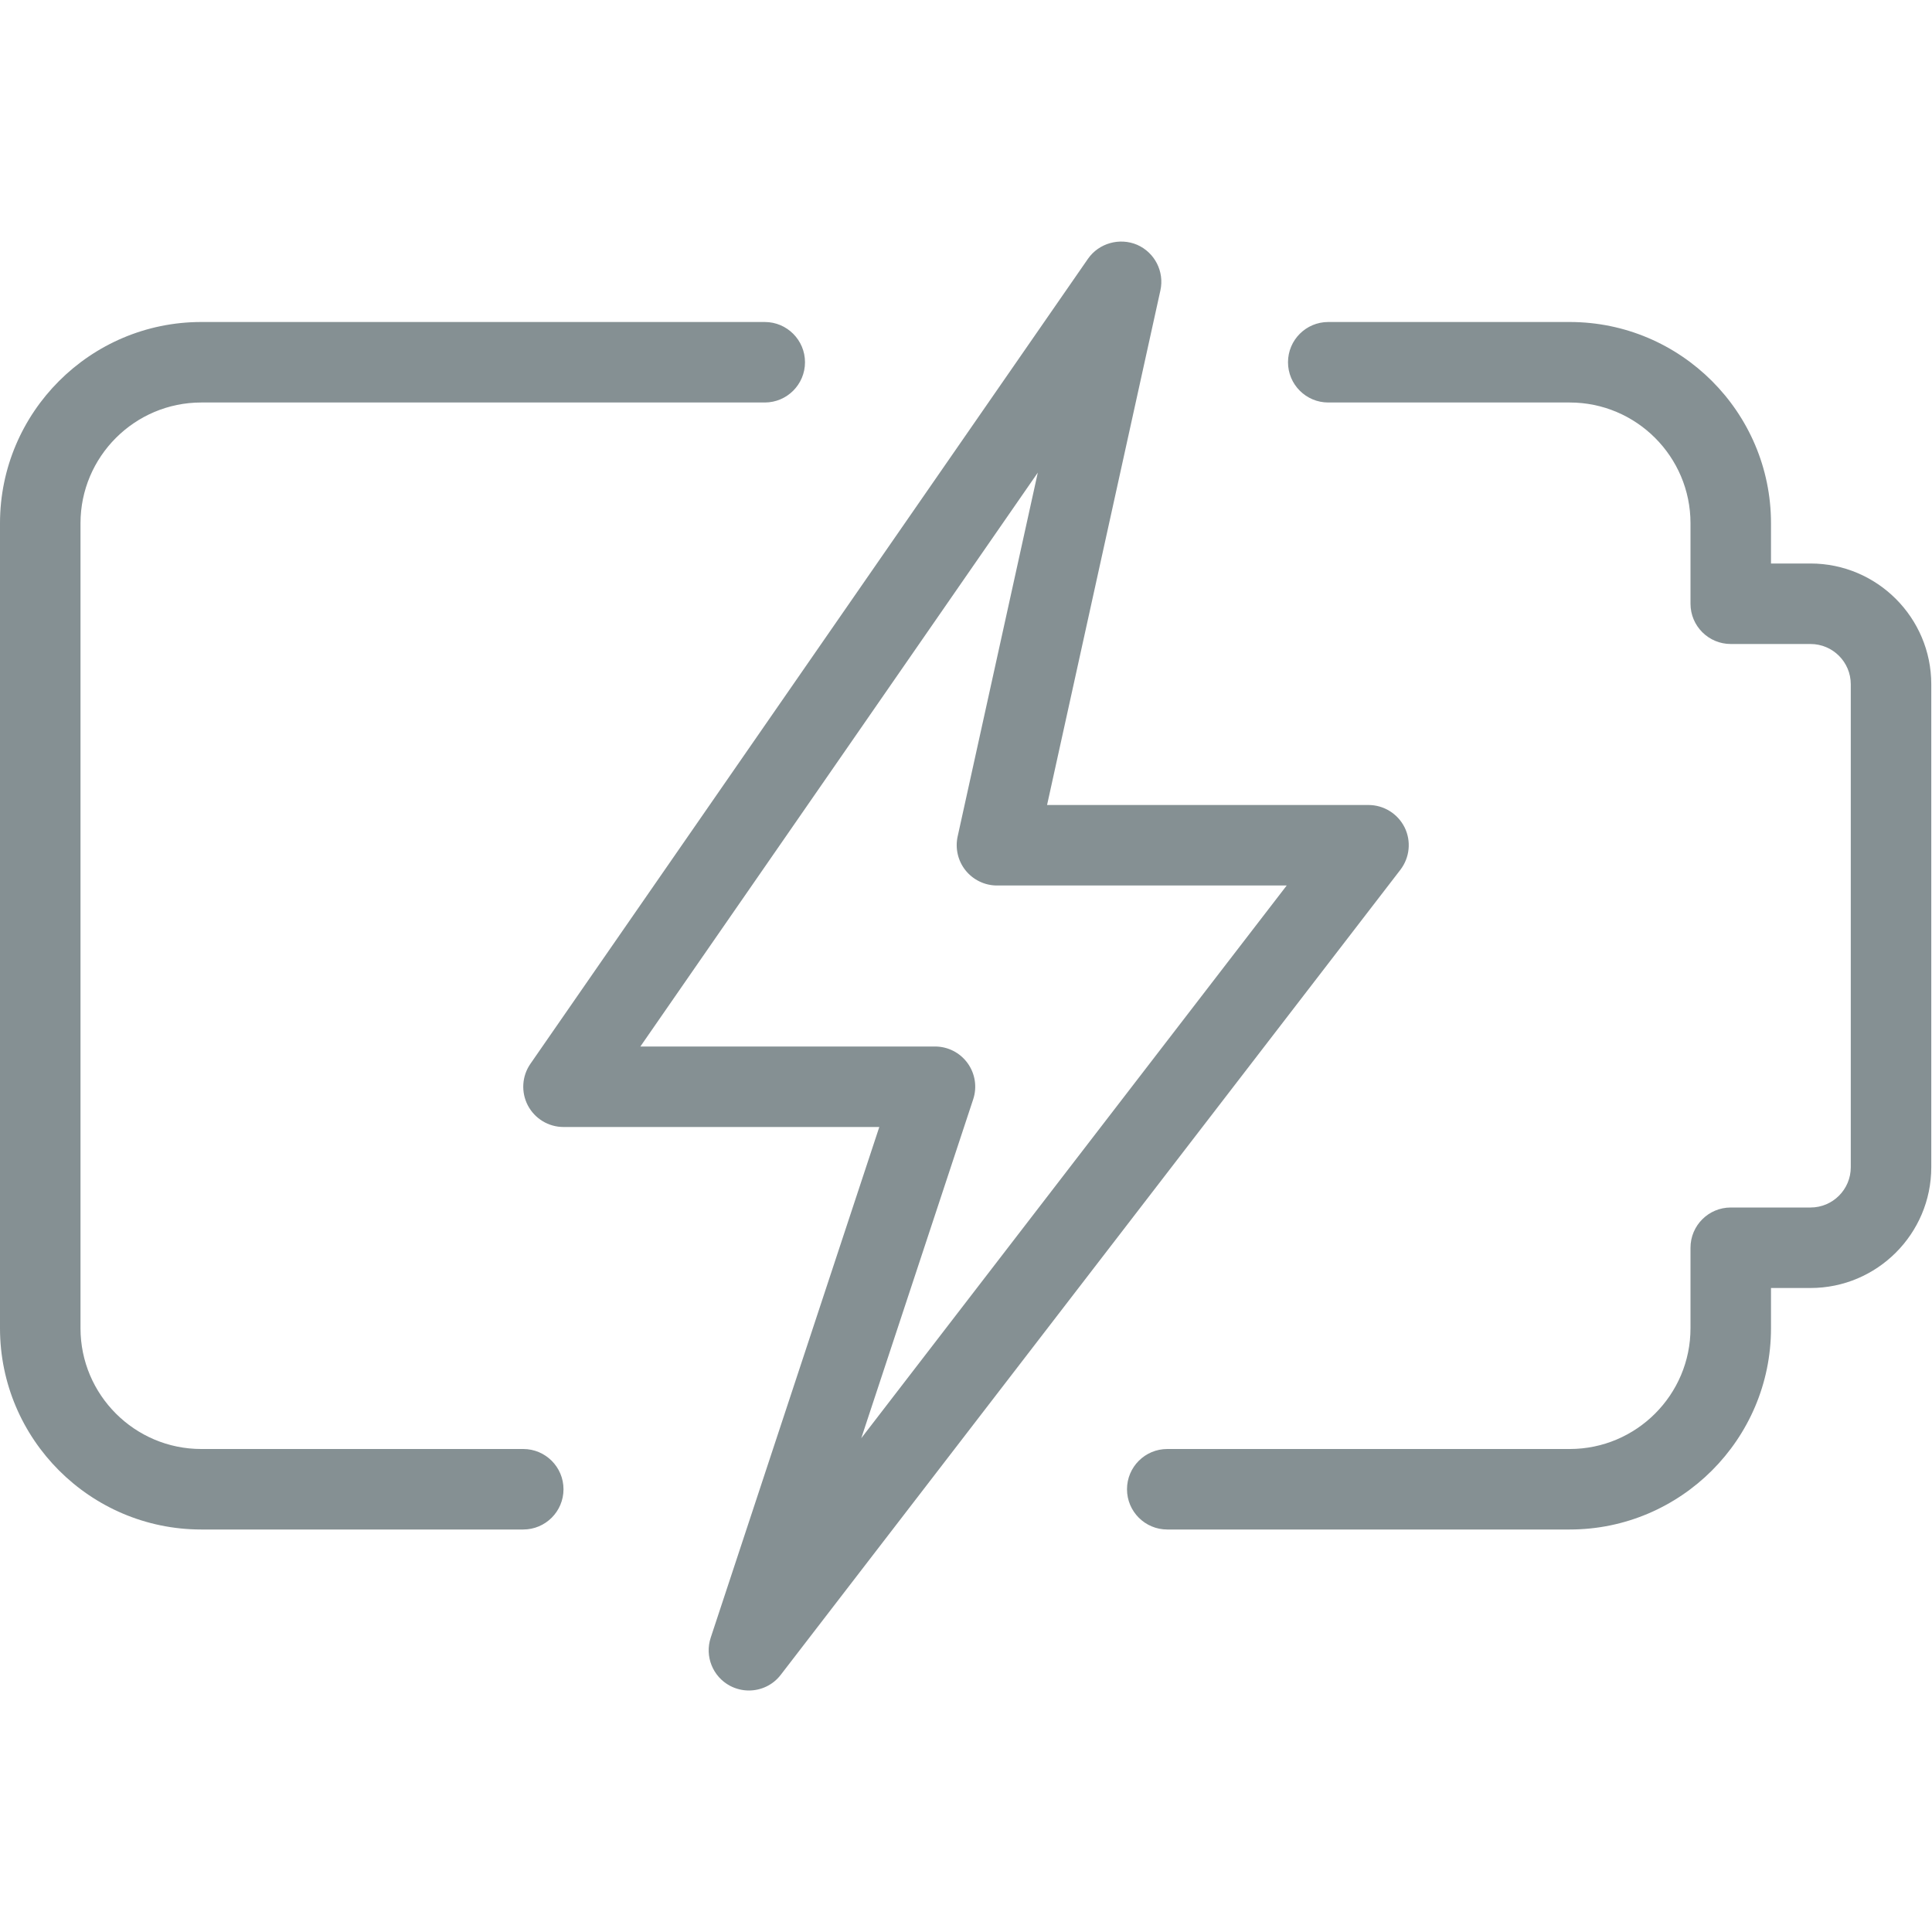
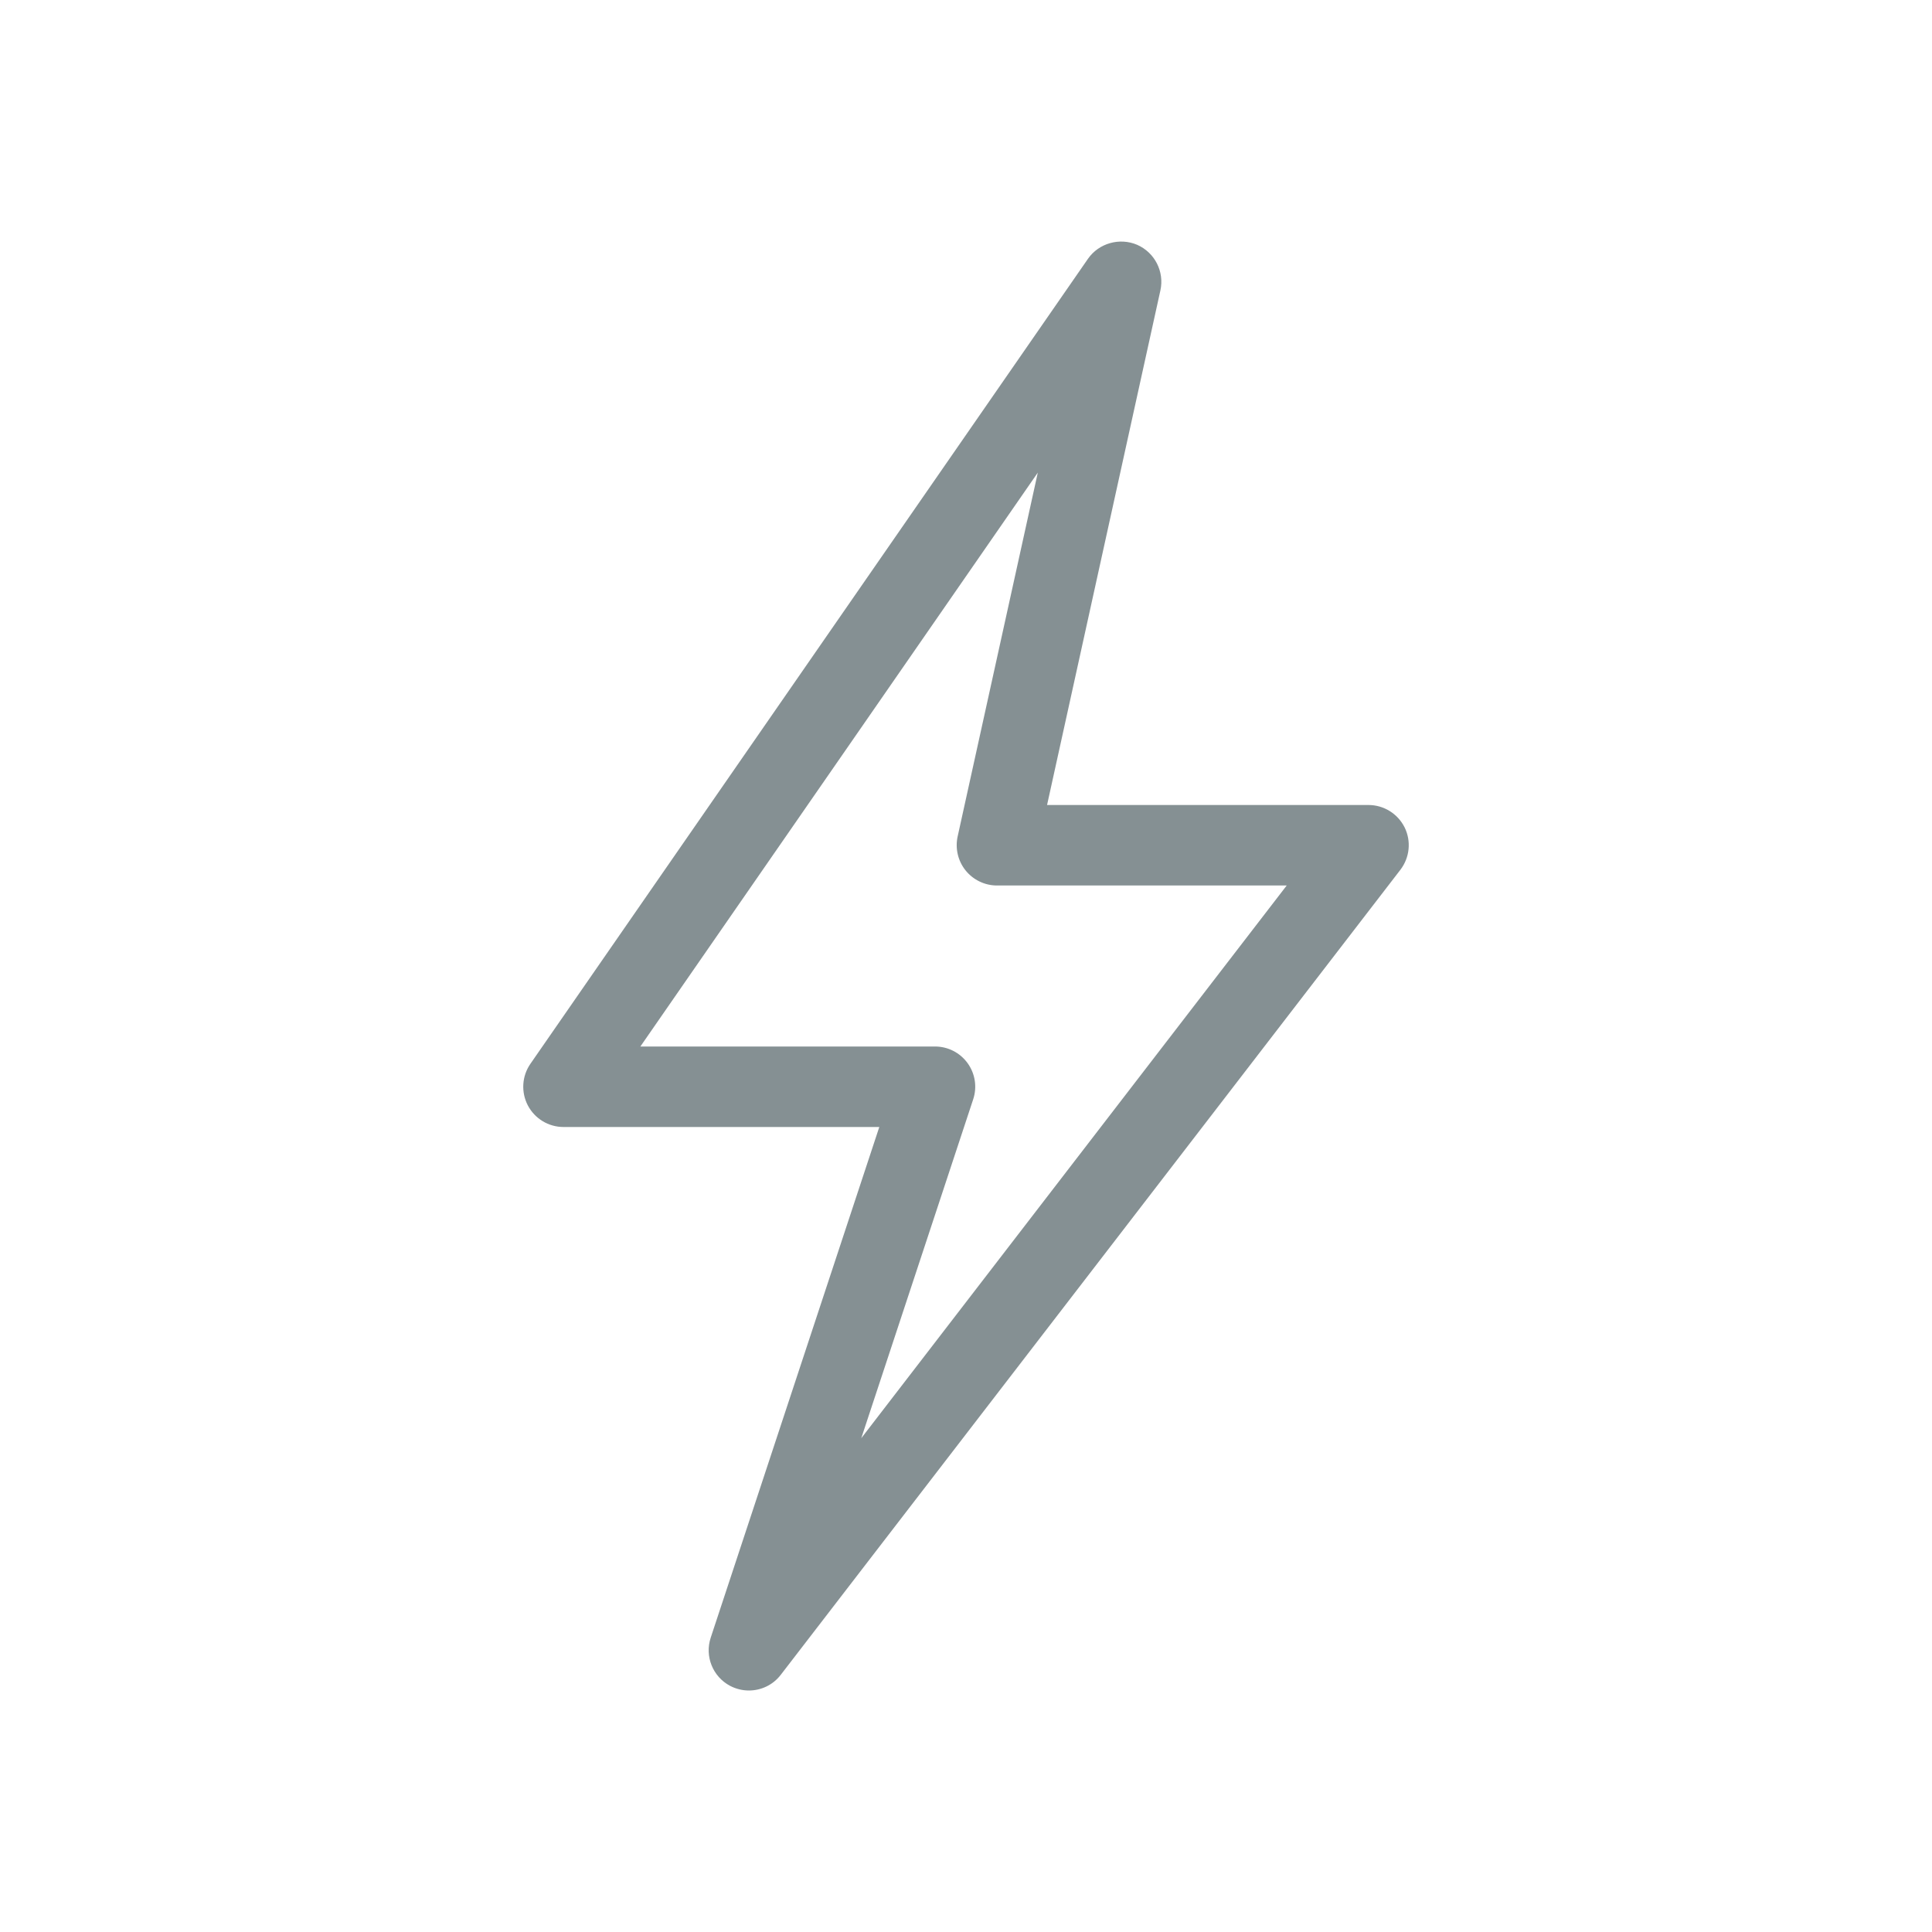
<svg xmlns="http://www.w3.org/2000/svg" width="512" height="512" viewBox="0 0 24 24">
-   <path style="fill:#859093" d="M19.5 19h-5c-.276 0-.5-.224-.5-.5s.224-.5.5-.5h5c.827 0 1.5-.673 1.5-1.5v-1c0-.276.224-.5.5-.5h.991c.276 0 .5-.224.5-.5v-6c0-.276-.224-.5-.5-.5H21.5c-.276 0-.5-.224-.5-.5v-1c0-.827-.673-1.5-1.5-1.5h-3c-.276 0-.5-.224-.5-.5s.224-.5.5-.5h3C20.878 4 22 5.122 22 6.5V7h.491c.827 0 1.5.673 1.5 1.5v6c0 .827-.673 1.5-1.5 1.5H22v.5c0 1.378-1.122 2.5-2.5 2.5zM6.5 19h-4C1.122 19 0 17.878 0 16.5v-10C0 5.122 1.122 4 2.5 4h7c.276 0 .5.224.5.5s-.224.5-.5.5h-7C1.673 5 1 5.673 1 6.5v10c0 .827.673 1.5 1.5 1.5h4c.276 0 .5.224.5.5s-.224.5-.5.5z" />
  <path style="fill:#859093" d="M9.303 21c-.079 0-.16-.019-.234-.058-.215-.114-.317-.367-.24-.599L10.923 14H7c-.186 0-.356-.103-.443-.268-.086-.165-.074-.364.032-.517l6.926-10c.136-.196.395-.266.611-.174.219.096.34.333.289.566L13.007 10H17c.19 0 .364.108.449.279.084.171.063.375-.053.526l-7.697 10c-.097.127-.245.195-.396.195zm-1.348-8h3.66c.161 0 .311.077.405.207s.12.297.069.45l-1.39 4.209L15.984 11h-3.599c-.151 0-.295-.069-.39-.187s-.131-.273-.099-.421l.996-4.521z" />
</svg>